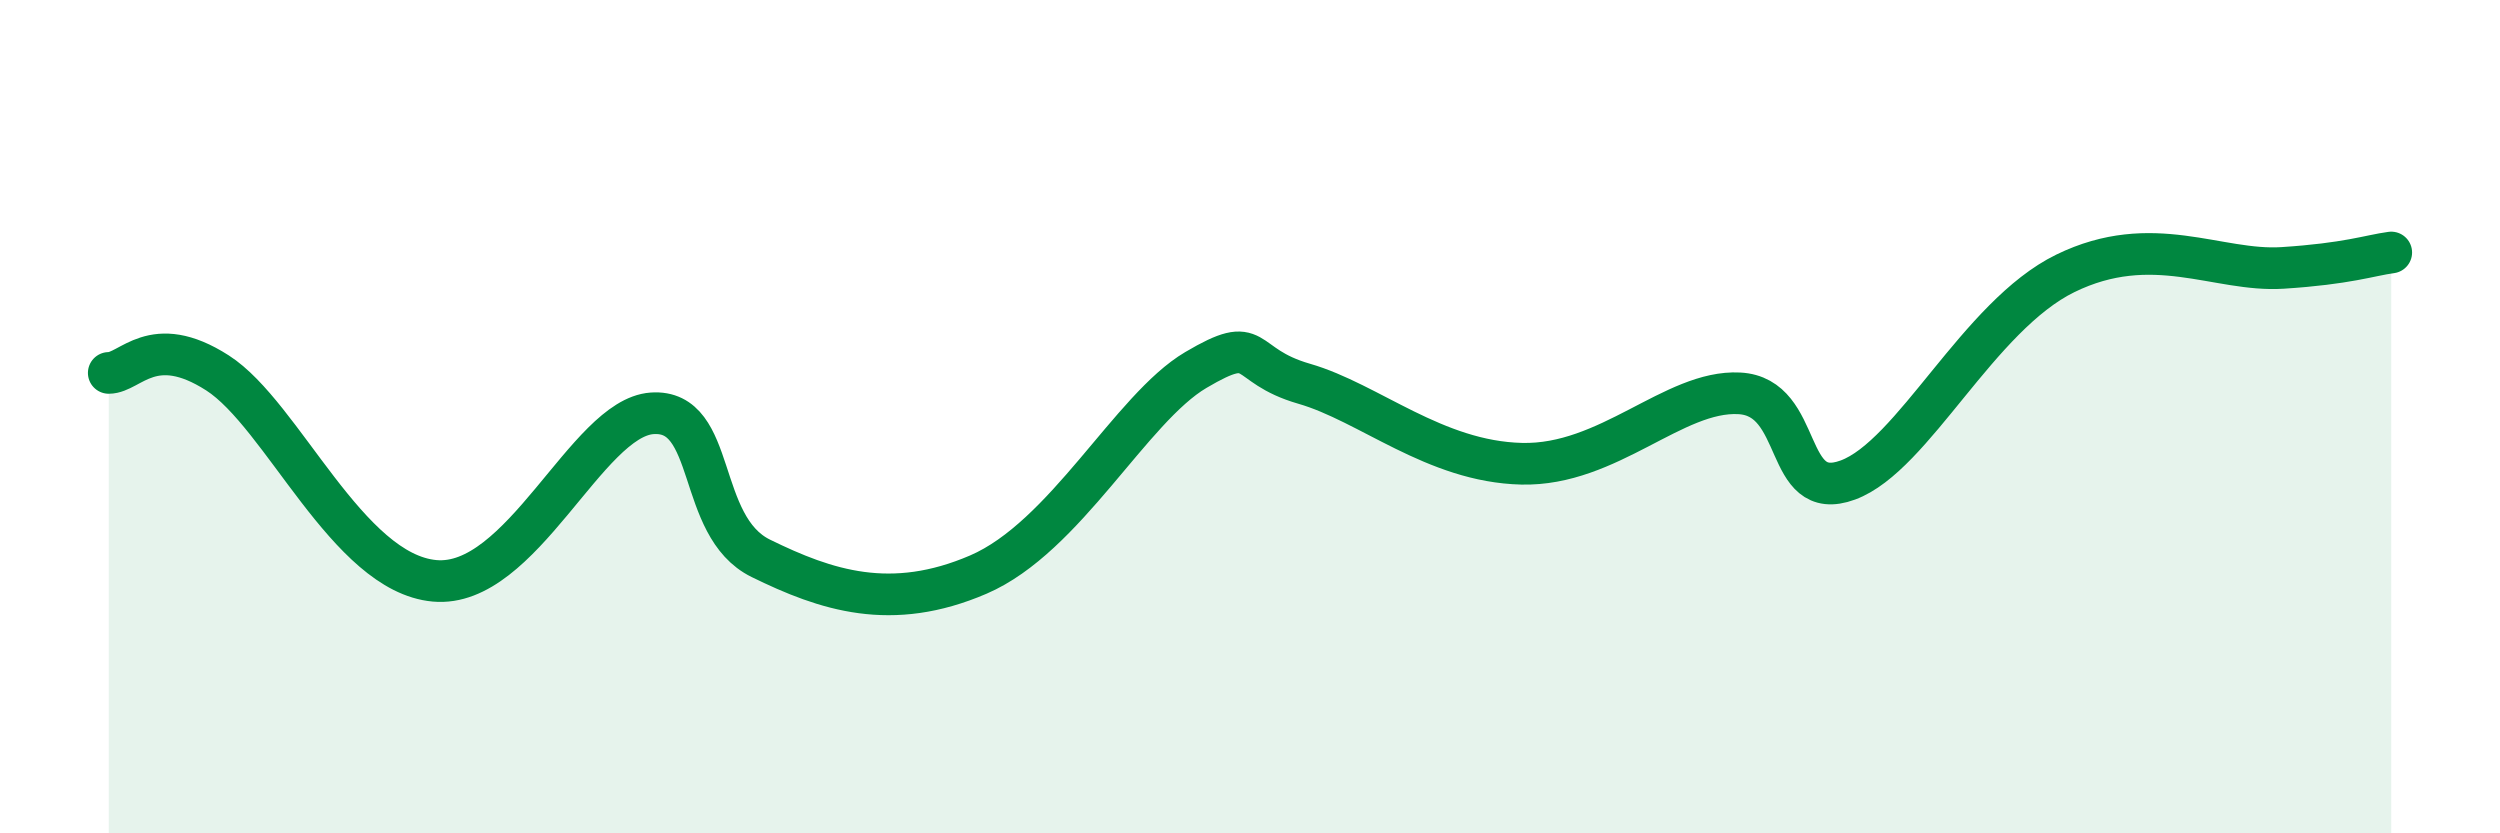
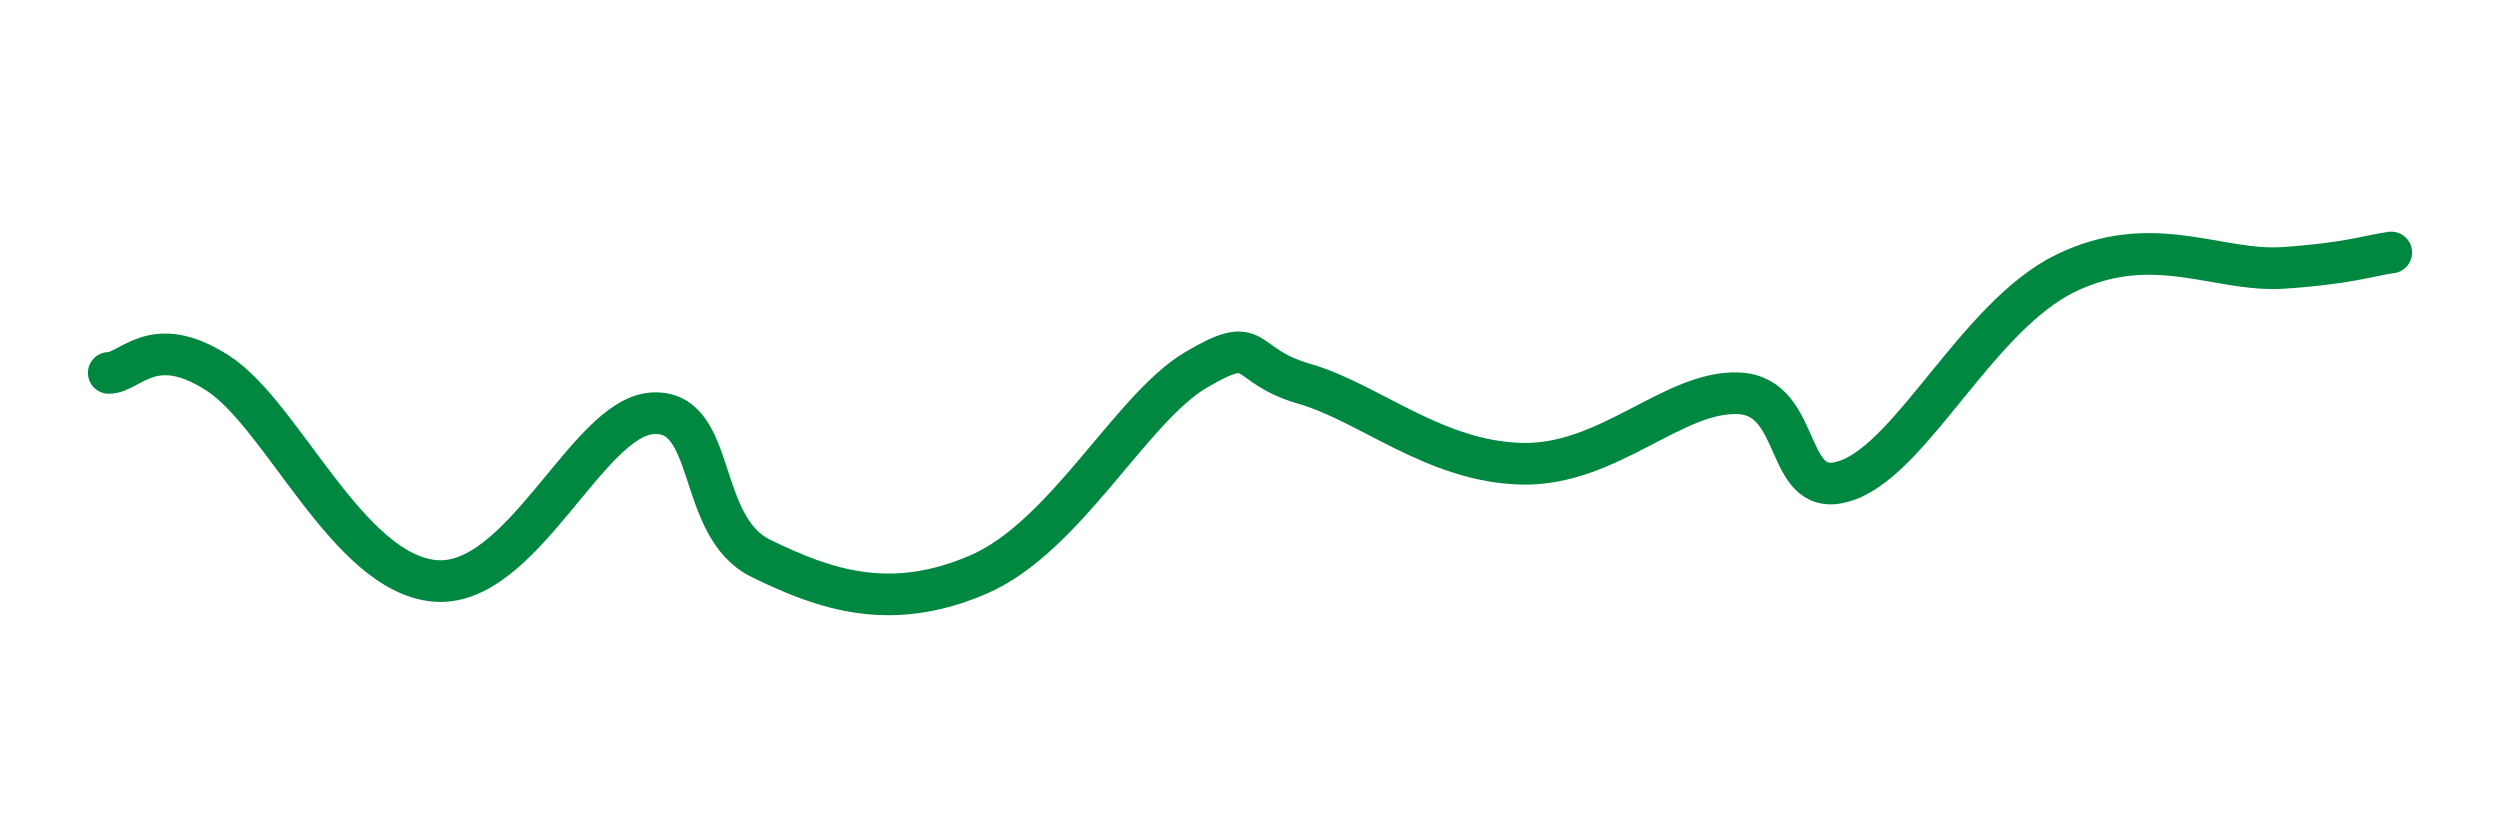
<svg xmlns="http://www.w3.org/2000/svg" width="60" height="20" viewBox="0 0 60 20">
-   <path d="M 2.61,8.95 C 3.13,8.95 3.66,7.95 5.22,8.95 C 6.78,9.95 8.34,13.75 10.43,13.94 C 12.52,14.13 14.08,10.03 15.65,9.92 C 17.22,9.81 16.69,12.63 18.26,13.4 C 19.83,14.17 21.39,14.69 23.48,13.79 C 25.57,12.89 27.14,9.8 28.7,8.88 C 30.26,7.96 29.74,8.76 31.3,9.21 C 32.86,9.66 34.43,11.08 36.52,11.13 C 38.61,11.18 40.17,9.36 41.74,9.44 C 43.31,9.52 42.78,12.1 44.35,11.52 C 45.92,10.94 47.48,7.58 49.57,6.56 C 51.66,5.54 53.22,6.53 54.78,6.43 C 56.34,6.33 56.87,6.13 57.39,6.06L57.39 20L2.61 20Z" fill="#008740" opacity="0.1" stroke-linecap="round" stroke-linejoin="round" />
  <path d="M 2.61,8.95 C 3.13,8.95 3.66,7.95 5.22,8.95 C 6.78,9.95 8.34,13.75 10.43,13.94 C 12.52,14.13 14.08,10.03 15.65,9.92 C 17.22,9.81 16.69,12.63 18.26,13.4 C 19.83,14.17 21.39,14.69 23.48,13.79 C 25.57,12.89 27.14,9.8 28.7,8.88 C 30.26,7.96 29.74,8.76 31.3,9.21 C 32.86,9.66 34.43,11.08 36.52,11.13 C 38.61,11.18 40.17,9.36 41.74,9.44 C 43.31,9.52 42.78,12.1 44.35,11.52 C 45.92,10.94 47.48,7.58 49.57,6.56 C 51.66,5.54 53.22,6.53 54.78,6.43 C 56.34,6.33 56.87,6.13 57.39,6.06" stroke="#008740" stroke-width="1" fill="none" stroke-linecap="round" stroke-linejoin="round" />
</svg>